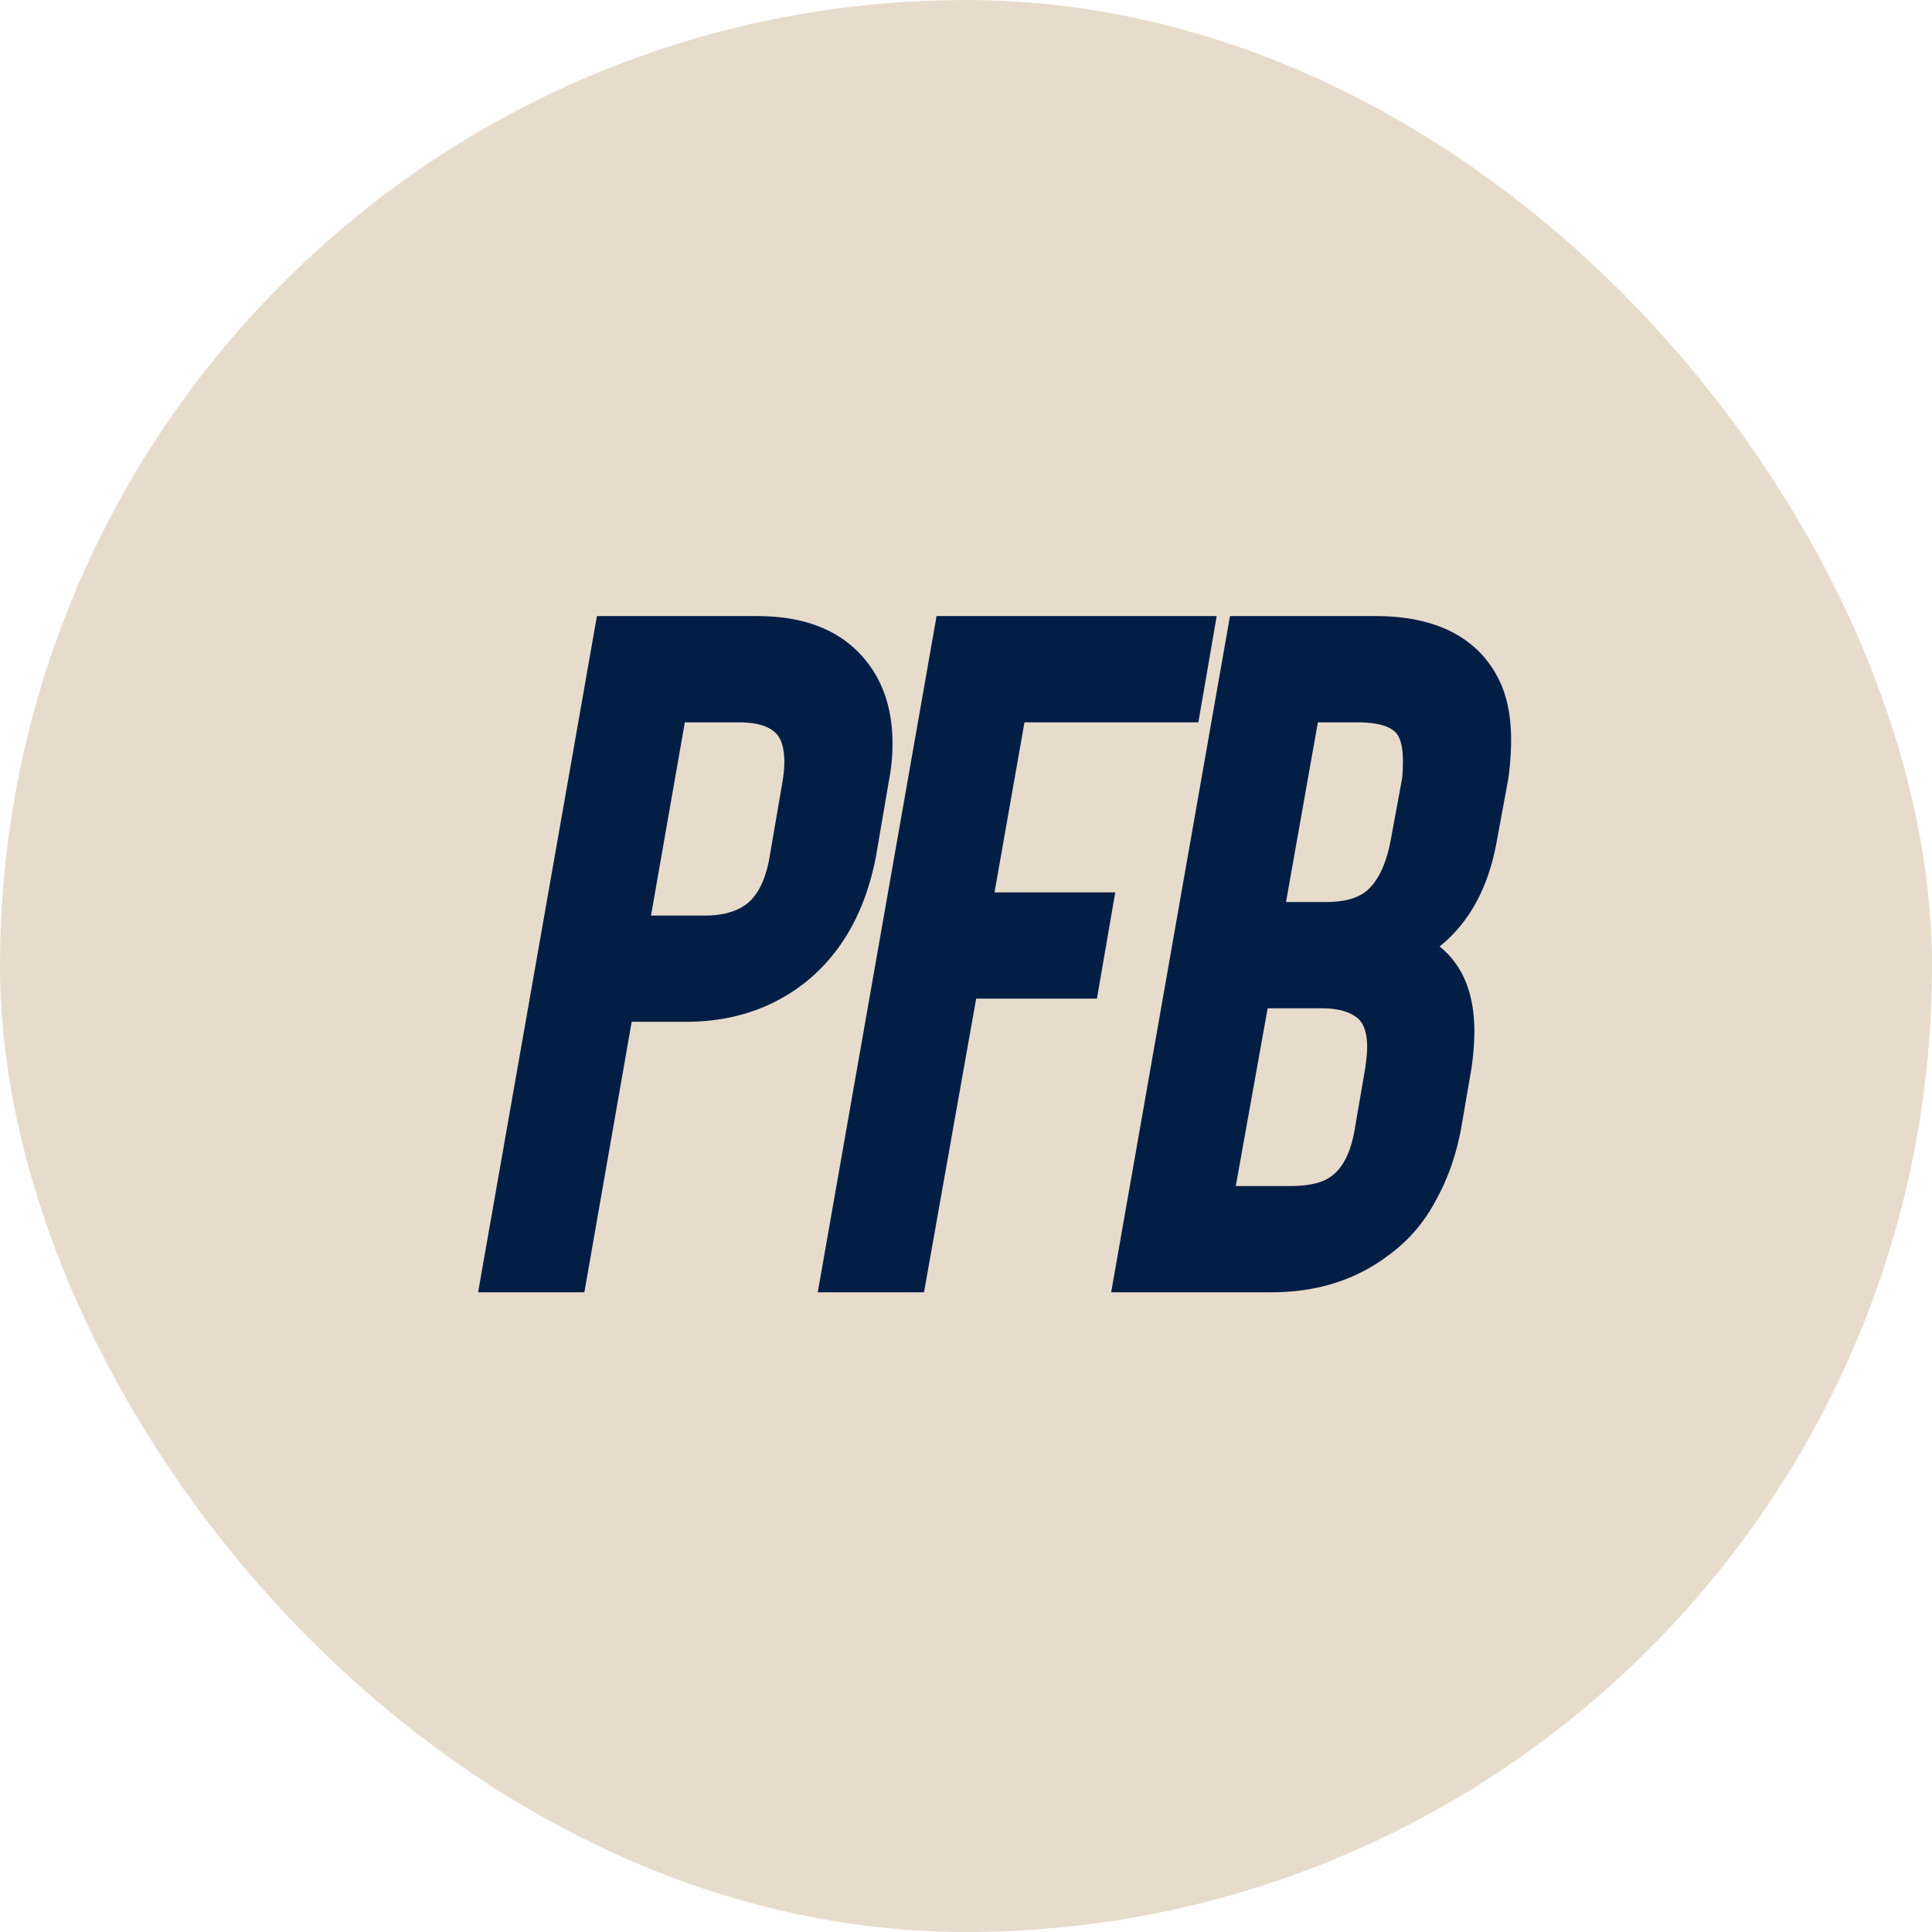
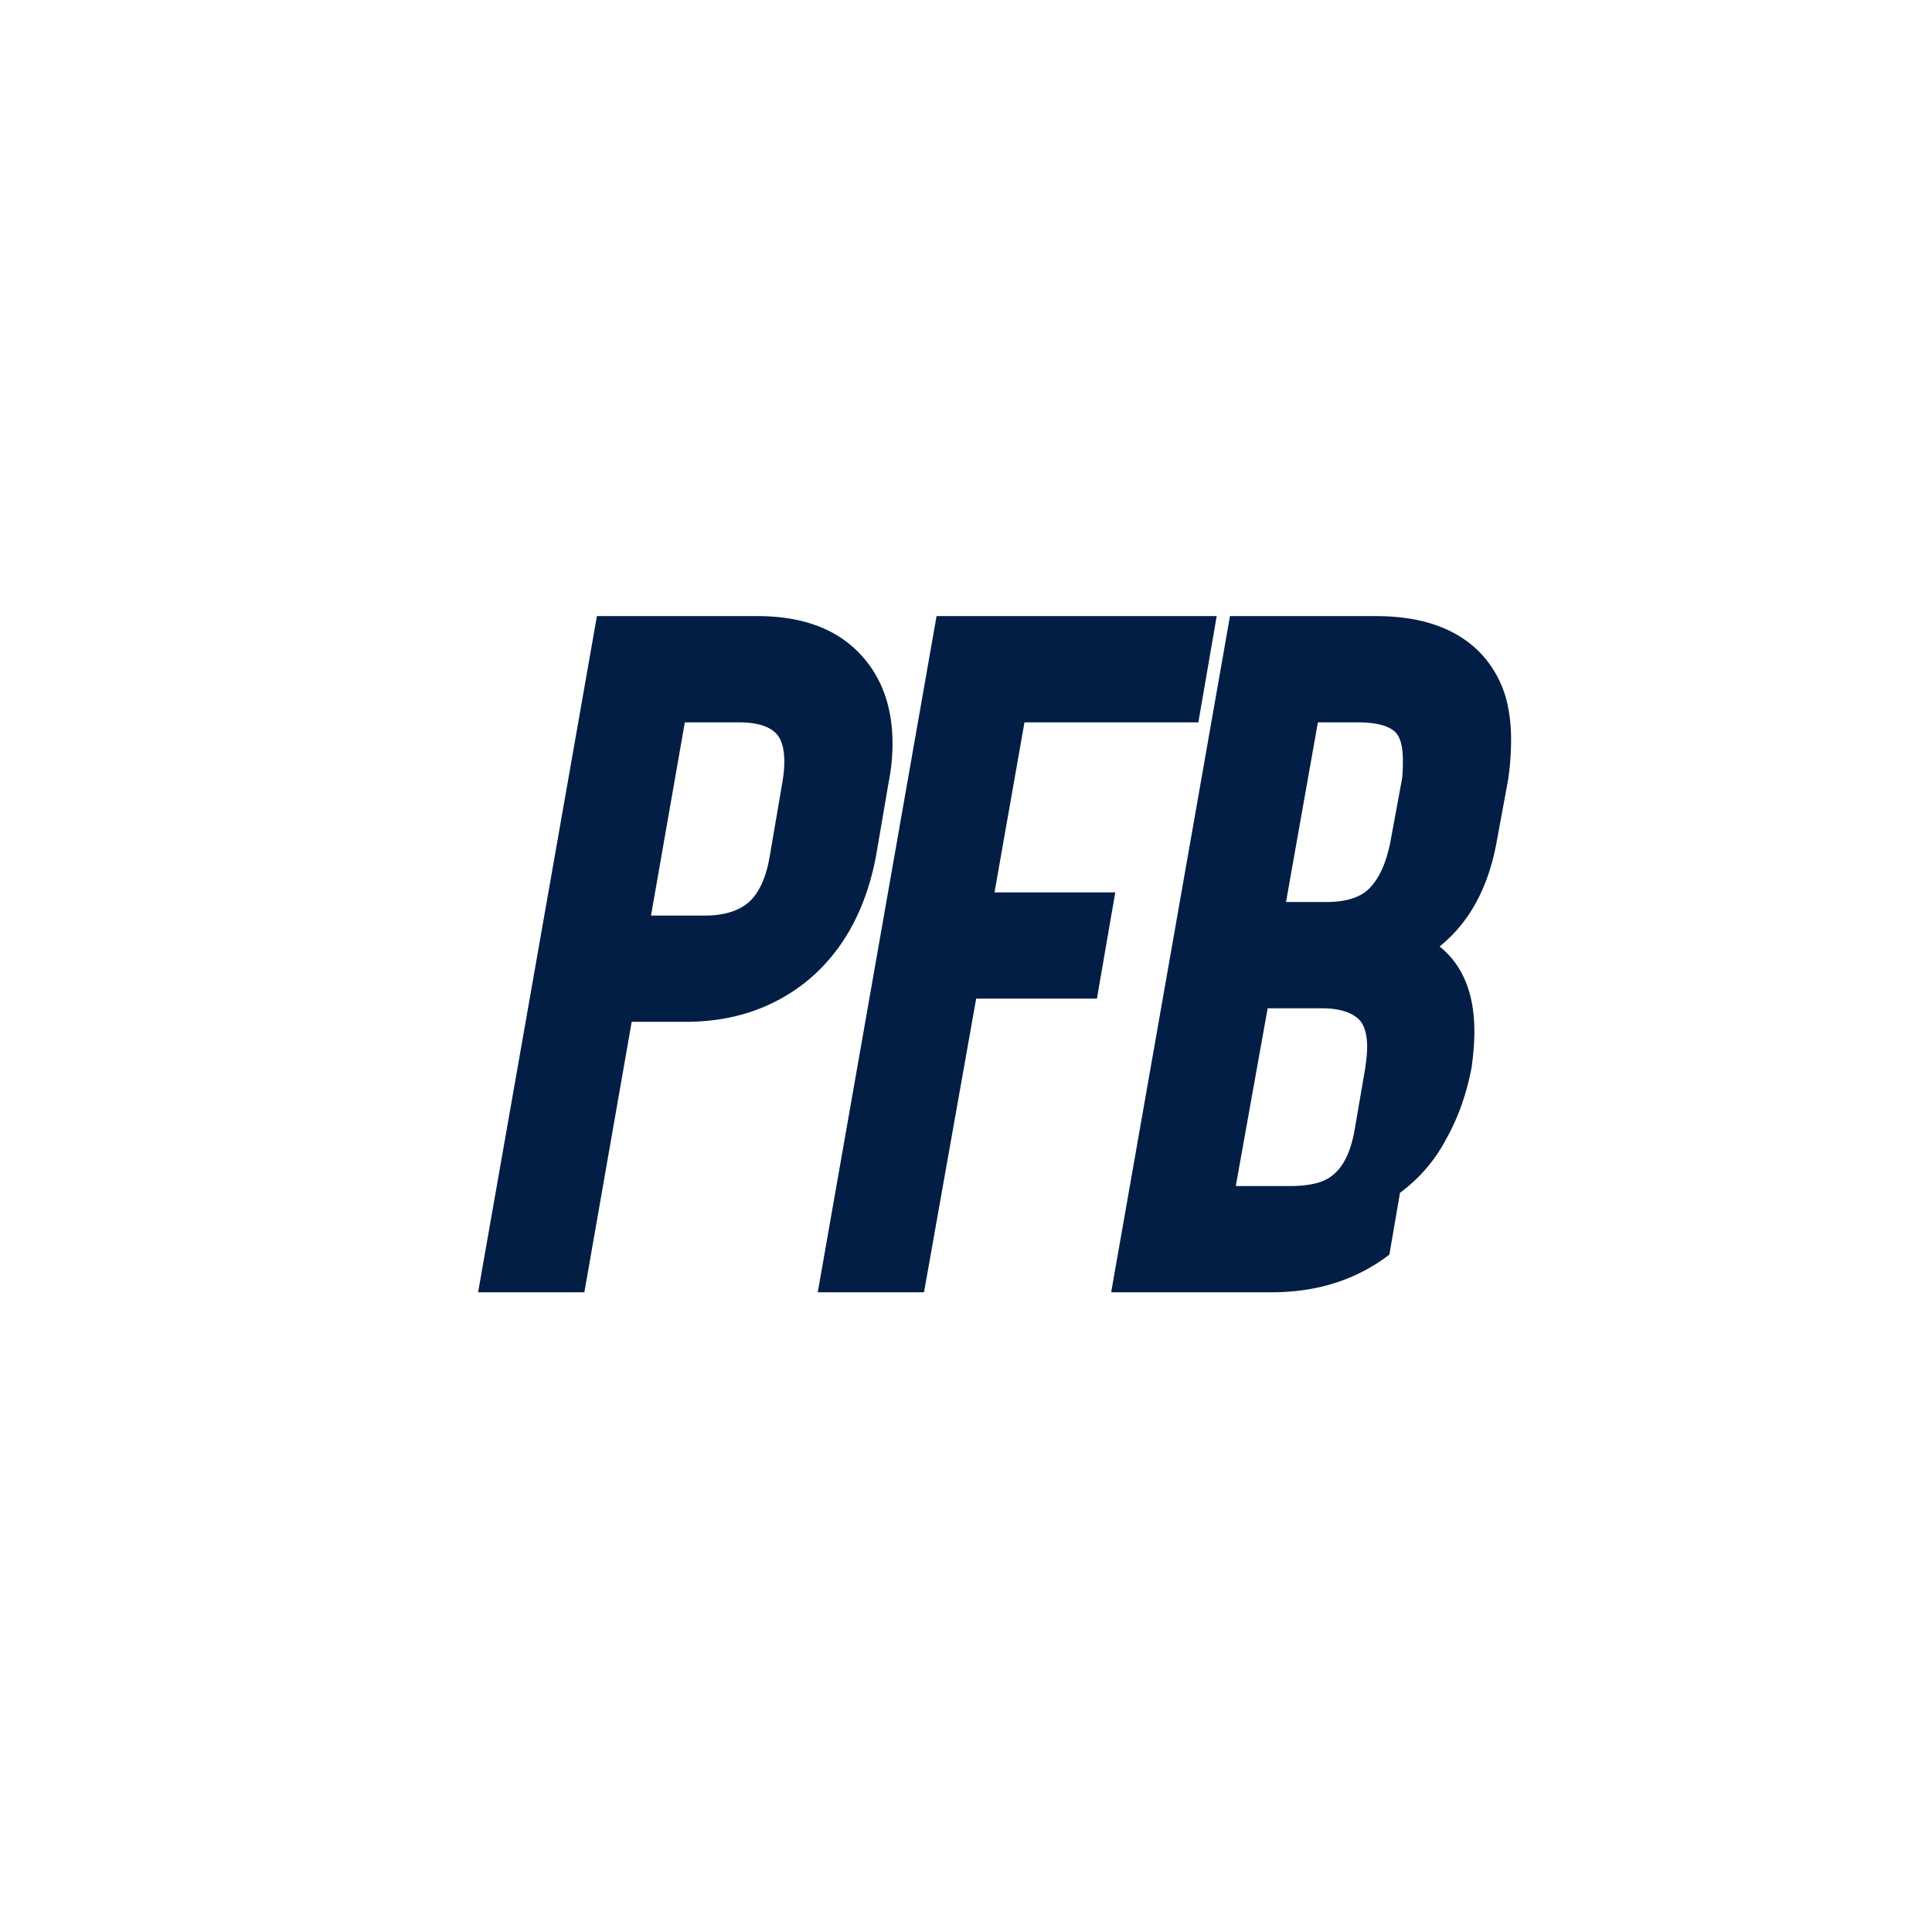
<svg xmlns="http://www.w3.org/2000/svg" width="110" height="110" fill="none">
-   <rect width="110" height="110" fill="#E7DCCC" rx="55" />
-   <path fill="#031E45" d="M79.105 71.433c-1.87 1.43-4.106 2.145-6.71 2.145h-9.13l6.765-38.5h8.305c2.64 0 4.639.715 5.995 2.145a6.15 6.15 0 0 1 1.54 3.08c.11.55.165 1.155.165 1.815 0 .733-.055 1.485-.165 2.255l-.66 3.575c-.476 2.603-1.558 4.584-3.245 5.94 1.32 1.064 1.98 2.677 1.98 4.84 0 .623-.055 1.32-.165 2.09l-.605 3.52c-.293 1.504-.77 2.842-1.43 4.015a8.956 8.956 0 0 1-2.64 3.08Zm-6.93-14.025-1.815 10.12h3.08c1.137 0 1.944-.202 2.42-.605.624-.477 1.045-1.338 1.265-2.585l.605-3.52c.073-.513.11-.916.11-1.21 0-.697-.147-1.21-.44-1.54-.44-.44-1.155-.66-2.145-.66h-3.08Zm2.86-16.28-1.815 10.23h2.255c1.064 0 1.852-.22 2.365-.66.623-.55 1.063-1.467 1.32-2.75l.66-3.575c.037-.22.055-.568.055-1.045 0-.77-.128-1.302-.385-1.595-.366-.403-1.1-.605-2.2-.605h-2.255Zm-16.706 0-1.705 9.68h6.875l-1.045 6.05h-6.875l-2.97 16.72h-6.05l6.765-38.5h15.95l-1.045 6.05h-9.9Zm-22.363 17.05-2.695 15.4h-6.05l6.765-38.5h9.13c2.64 0 4.638.77 5.995 2.31 1.136 1.284 1.705 2.934 1.705 4.95 0 .733-.074 1.467-.22 2.2l-.715 4.18c-.587 3.117-1.925 5.518-4.015 7.205-1.907 1.503-4.18 2.255-6.82 2.255h-3.08Zm3.025-17.05-1.925 11h3.08c.99 0 1.778-.22 2.365-.66.66-.513 1.1-1.43 1.32-2.75l.715-4.18c.073-.44.11-.825.11-1.155 0-.733-.147-1.265-.44-1.595-.404-.44-1.119-.66-2.145-.66h-3.08Z" />
+   <path fill="#031E45" d="M79.105 71.433c-1.87 1.43-4.106 2.145-6.71 2.145h-9.13l6.765-38.5h8.305c2.64 0 4.639.715 5.995 2.145a6.15 6.15 0 0 1 1.54 3.08c.11.55.165 1.155.165 1.815 0 .733-.055 1.485-.165 2.255l-.66 3.575c-.476 2.603-1.558 4.584-3.245 5.94 1.32 1.064 1.98 2.677 1.98 4.84 0 .623-.055 1.32-.165 2.09c-.293 1.504-.77 2.842-1.43 4.015a8.956 8.956 0 0 1-2.64 3.08Zm-6.93-14.025-1.815 10.12h3.08c1.137 0 1.944-.202 2.42-.605.624-.477 1.045-1.338 1.265-2.585l.605-3.52c.073-.513.11-.916.11-1.21 0-.697-.147-1.21-.44-1.54-.44-.44-1.155-.66-2.145-.66h-3.08Zm2.86-16.28-1.815 10.23h2.255c1.064 0 1.852-.22 2.365-.66.623-.55 1.063-1.467 1.32-2.75l.66-3.575c.037-.22.055-.568.055-1.045 0-.77-.128-1.302-.385-1.595-.366-.403-1.1-.605-2.2-.605h-2.255Zm-16.706 0-1.705 9.68h6.875l-1.045 6.05h-6.875l-2.97 16.72h-6.05l6.765-38.5h15.95l-1.045 6.05h-9.9Zm-22.363 17.05-2.695 15.4h-6.05l6.765-38.5h9.13c2.64 0 4.638.77 5.995 2.31 1.136 1.284 1.705 2.934 1.705 4.95 0 .733-.074 1.467-.22 2.2l-.715 4.18c-.587 3.117-1.925 5.518-4.015 7.205-1.907 1.503-4.18 2.255-6.82 2.255h-3.08Zm3.025-17.05-1.925 11h3.08c.99 0 1.778-.22 2.365-.66.66-.513 1.1-1.43 1.32-2.75l.715-4.18c.073-.44.11-.825.11-1.155 0-.733-.147-1.265-.44-1.595-.404-.44-1.119-.66-2.145-.66h-3.08Z" />
</svg>